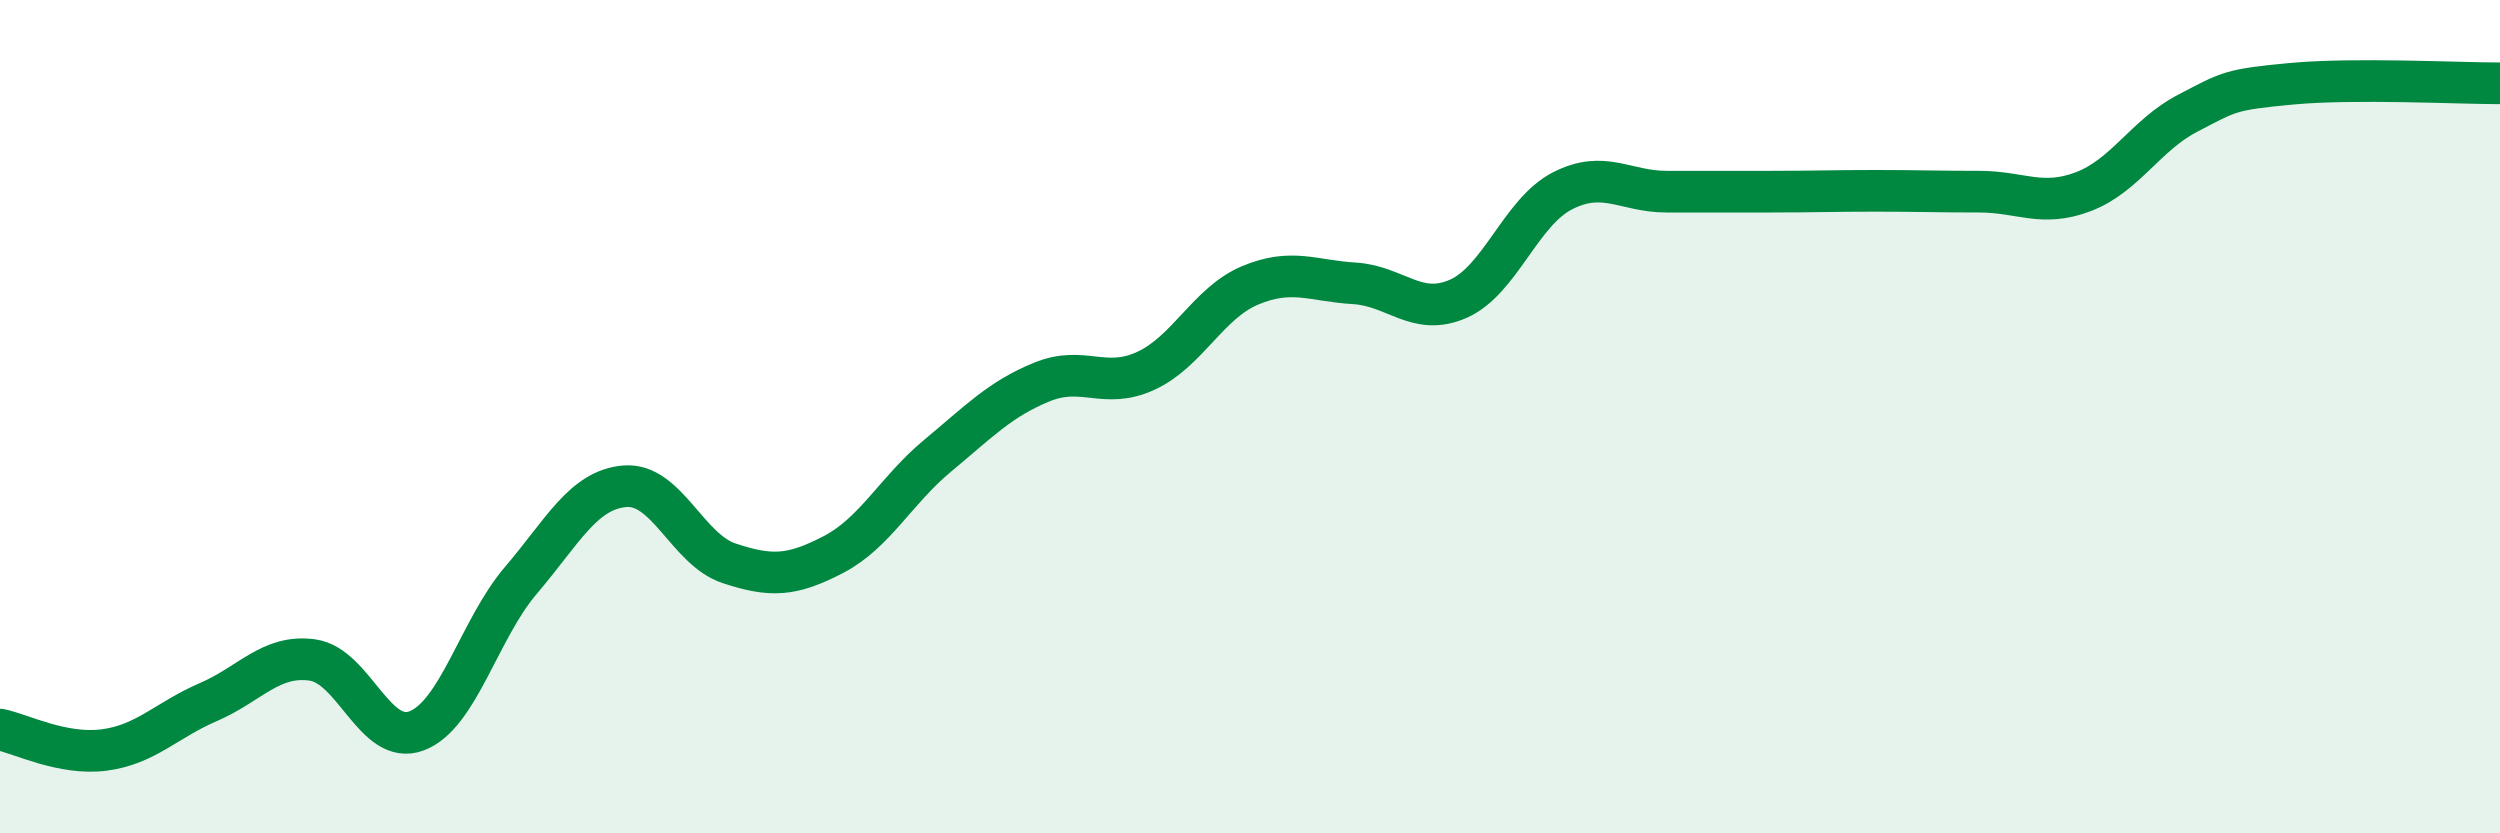
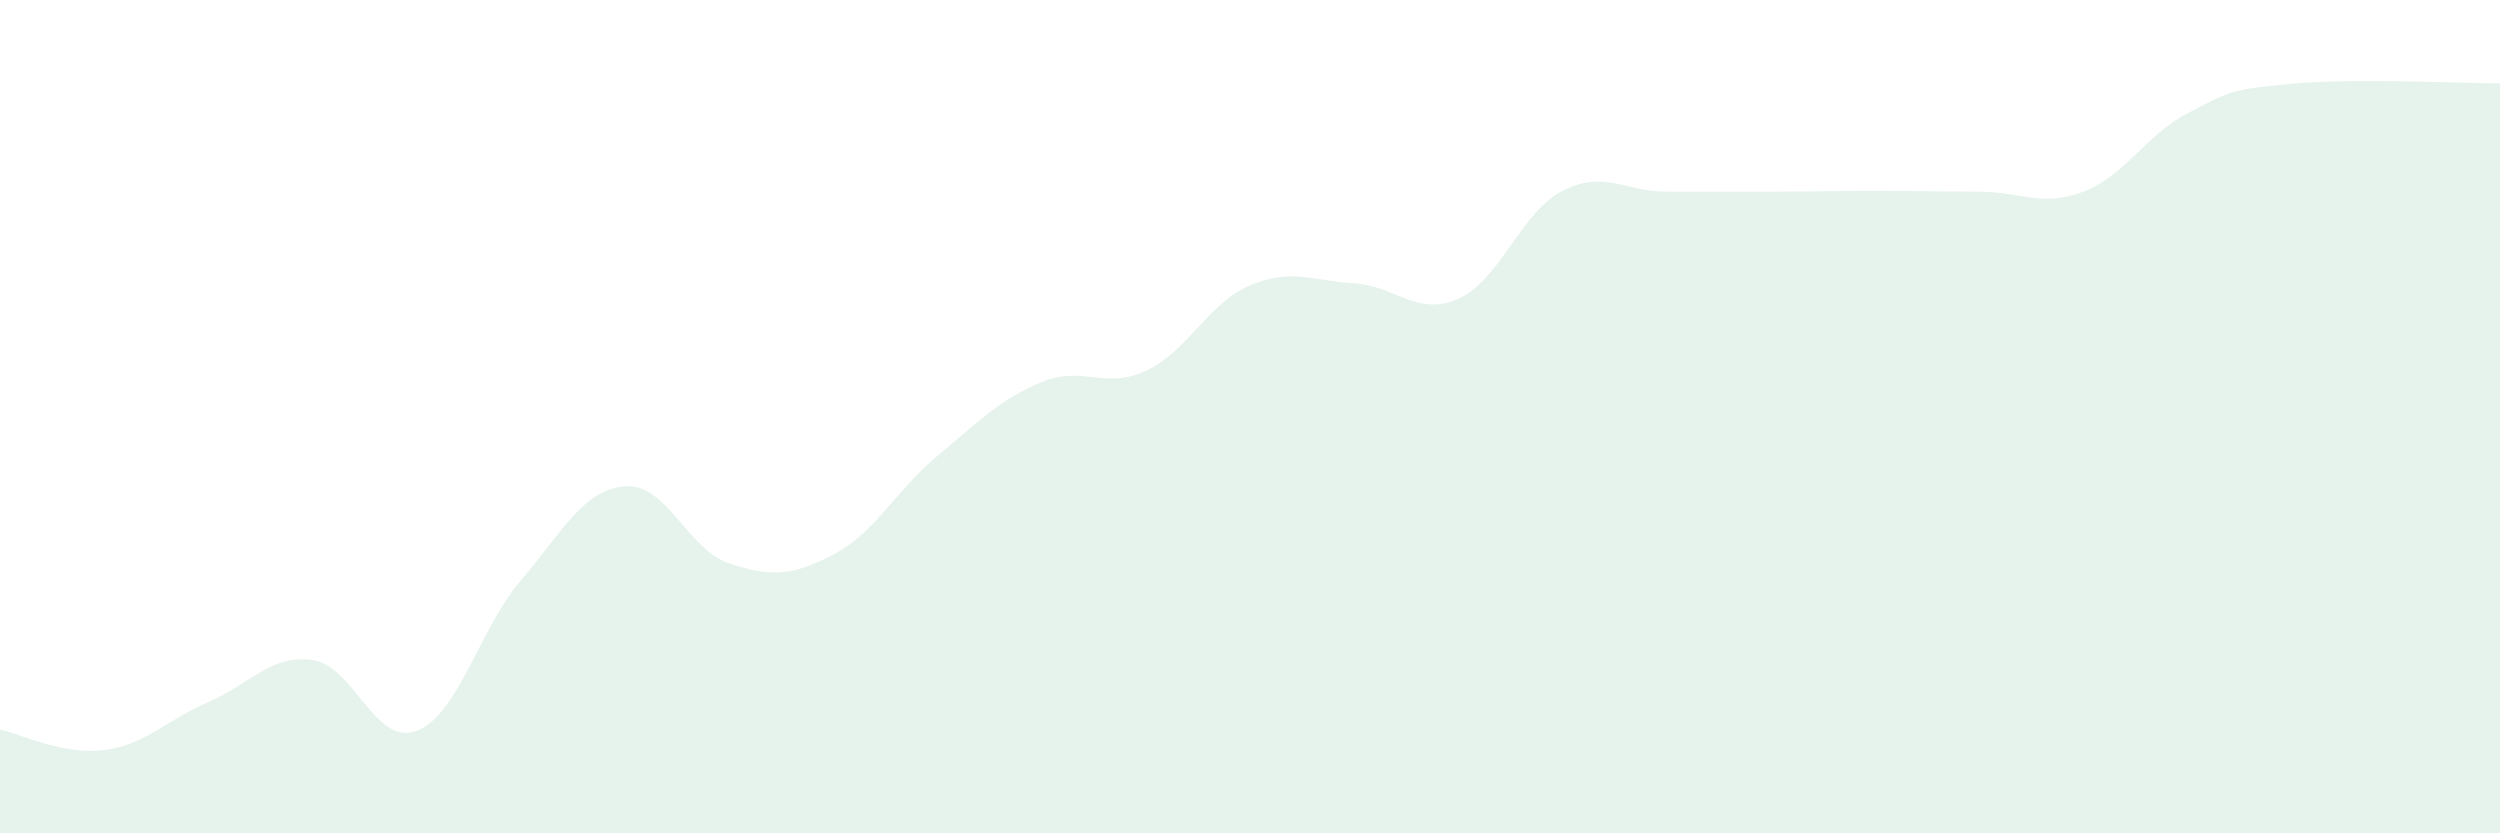
<svg xmlns="http://www.w3.org/2000/svg" width="60" height="20" viewBox="0 0 60 20">
-   <path d="M 0,17.51 C 0.5,17.61 1.5,18.13 2.5,18 C 3.5,17.87 4,17.28 5,16.85 C 6,16.42 6.5,15.7 7.5,15.84 C 8.5,15.98 9,17.92 10,17.54 C 11,17.16 11.5,15.1 12.5,13.93 C 13.5,12.76 14,11.75 15,11.67 C 16,11.59 16.5,13.19 17.5,13.52 C 18.5,13.85 19,13.83 20,13.31 C 21,12.79 21.5,11.77 22.5,10.94 C 23.5,10.11 24,9.58 25,9.17 C 26,8.76 26.5,9.36 27.5,8.9 C 28.5,8.44 29,7.27 30,6.85 C 31,6.43 31.5,6.74 32.5,6.8 C 33.5,6.86 34,7.61 35,7.17 C 36,6.73 36.5,5.09 37.5,4.58 C 38.5,4.07 39,4.6 40,4.6 C 41,4.6 41.5,4.6 42.5,4.6 C 43.5,4.6 44,4.58 45,4.58 C 46,4.58 46.5,4.6 47.5,4.6 C 48.5,4.6 49,4.98 50,4.6 C 51,4.22 51.5,3.24 52.5,2.72 C 53.5,2.2 53.5,2.15 55,2.01 C 56.5,1.87 59,2 60,2L60 20L0 20Z" fill="#008740" opacity="0.1" stroke-linecap="round" stroke-linejoin="round" />
-   <path d="M 0,17.51 C 0.5,17.61 1.5,18.13 2.5,18 C 3.5,17.87 4,17.28 5,16.85 C 6,16.42 6.5,15.7 7.5,15.84 C 8.5,15.98 9,17.92 10,17.54 C 11,17.16 11.5,15.1 12.5,13.93 C 13.5,12.76 14,11.75 15,11.67 C 16,11.59 16.5,13.19 17.5,13.52 C 18.5,13.85 19,13.83 20,13.31 C 21,12.79 21.5,11.77 22.5,10.94 C 23.5,10.11 24,9.58 25,9.17 C 26,8.76 26.5,9.36 27.5,8.9 C 28.5,8.44 29,7.27 30,6.85 C 31,6.43 31.5,6.74 32.5,6.8 C 33.5,6.86 34,7.61 35,7.17 C 36,6.73 36.5,5.09 37.5,4.58 C 38.5,4.07 39,4.6 40,4.6 C 41,4.6 41.5,4.6 42.5,4.6 C 43.5,4.6 44,4.58 45,4.58 C 46,4.58 46.5,4.6 47.5,4.6 C 48.5,4.6 49,4.98 50,4.6 C 51,4.22 51.5,3.24 52.5,2.72 C 53.5,2.2 53.5,2.15 55,2.01 C 56.5,1.87 59,2 60,2" stroke="#008740" stroke-width="1" fill="none" stroke-linecap="round" stroke-linejoin="round" />
+   <path d="M 0,17.51 C 0.5,17.61 1.5,18.13 2.5,18 C 3.5,17.87 4,17.28 5,16.85 C 6,16.42 6.5,15.7 7.5,15.84 C 8.5,15.98 9,17.92 10,17.54 C 11,17.16 11.5,15.1 12.5,13.93 C 13.5,12.76 14,11.75 15,11.67 C 16,11.59 16.5,13.19 17.5,13.52 C 18.5,13.85 19,13.83 20,13.31 C 21,12.79 21.5,11.77 22.5,10.94 C 23.5,10.11 24,9.58 25,9.17 C 26,8.76 26.5,9.36 27.5,8.9 C 28.5,8.44 29,7.27 30,6.85 C 31,6.43 31.5,6.74 32.5,6.8 C 33.5,6.86 34,7.61 35,7.17 C 36,6.73 36.5,5.09 37.5,4.58 C 38.5,4.07 39,4.6 40,4.6 C 41,4.6 41.5,4.6 42.5,4.6 C 43.5,4.6 44,4.58 45,4.58 C 46,4.58 46.5,4.6 47.5,4.6 C 48.5,4.6 49,4.98 50,4.6 C 51,4.22 51.5,3.24 52.5,2.72 C 53.5,2.2 53.5,2.15 55,2.01 C 56.5,1.87 59,2 60,2L60 20L0 20" fill="#008740" opacity="0.1" stroke-linecap="round" stroke-linejoin="round" />
</svg>